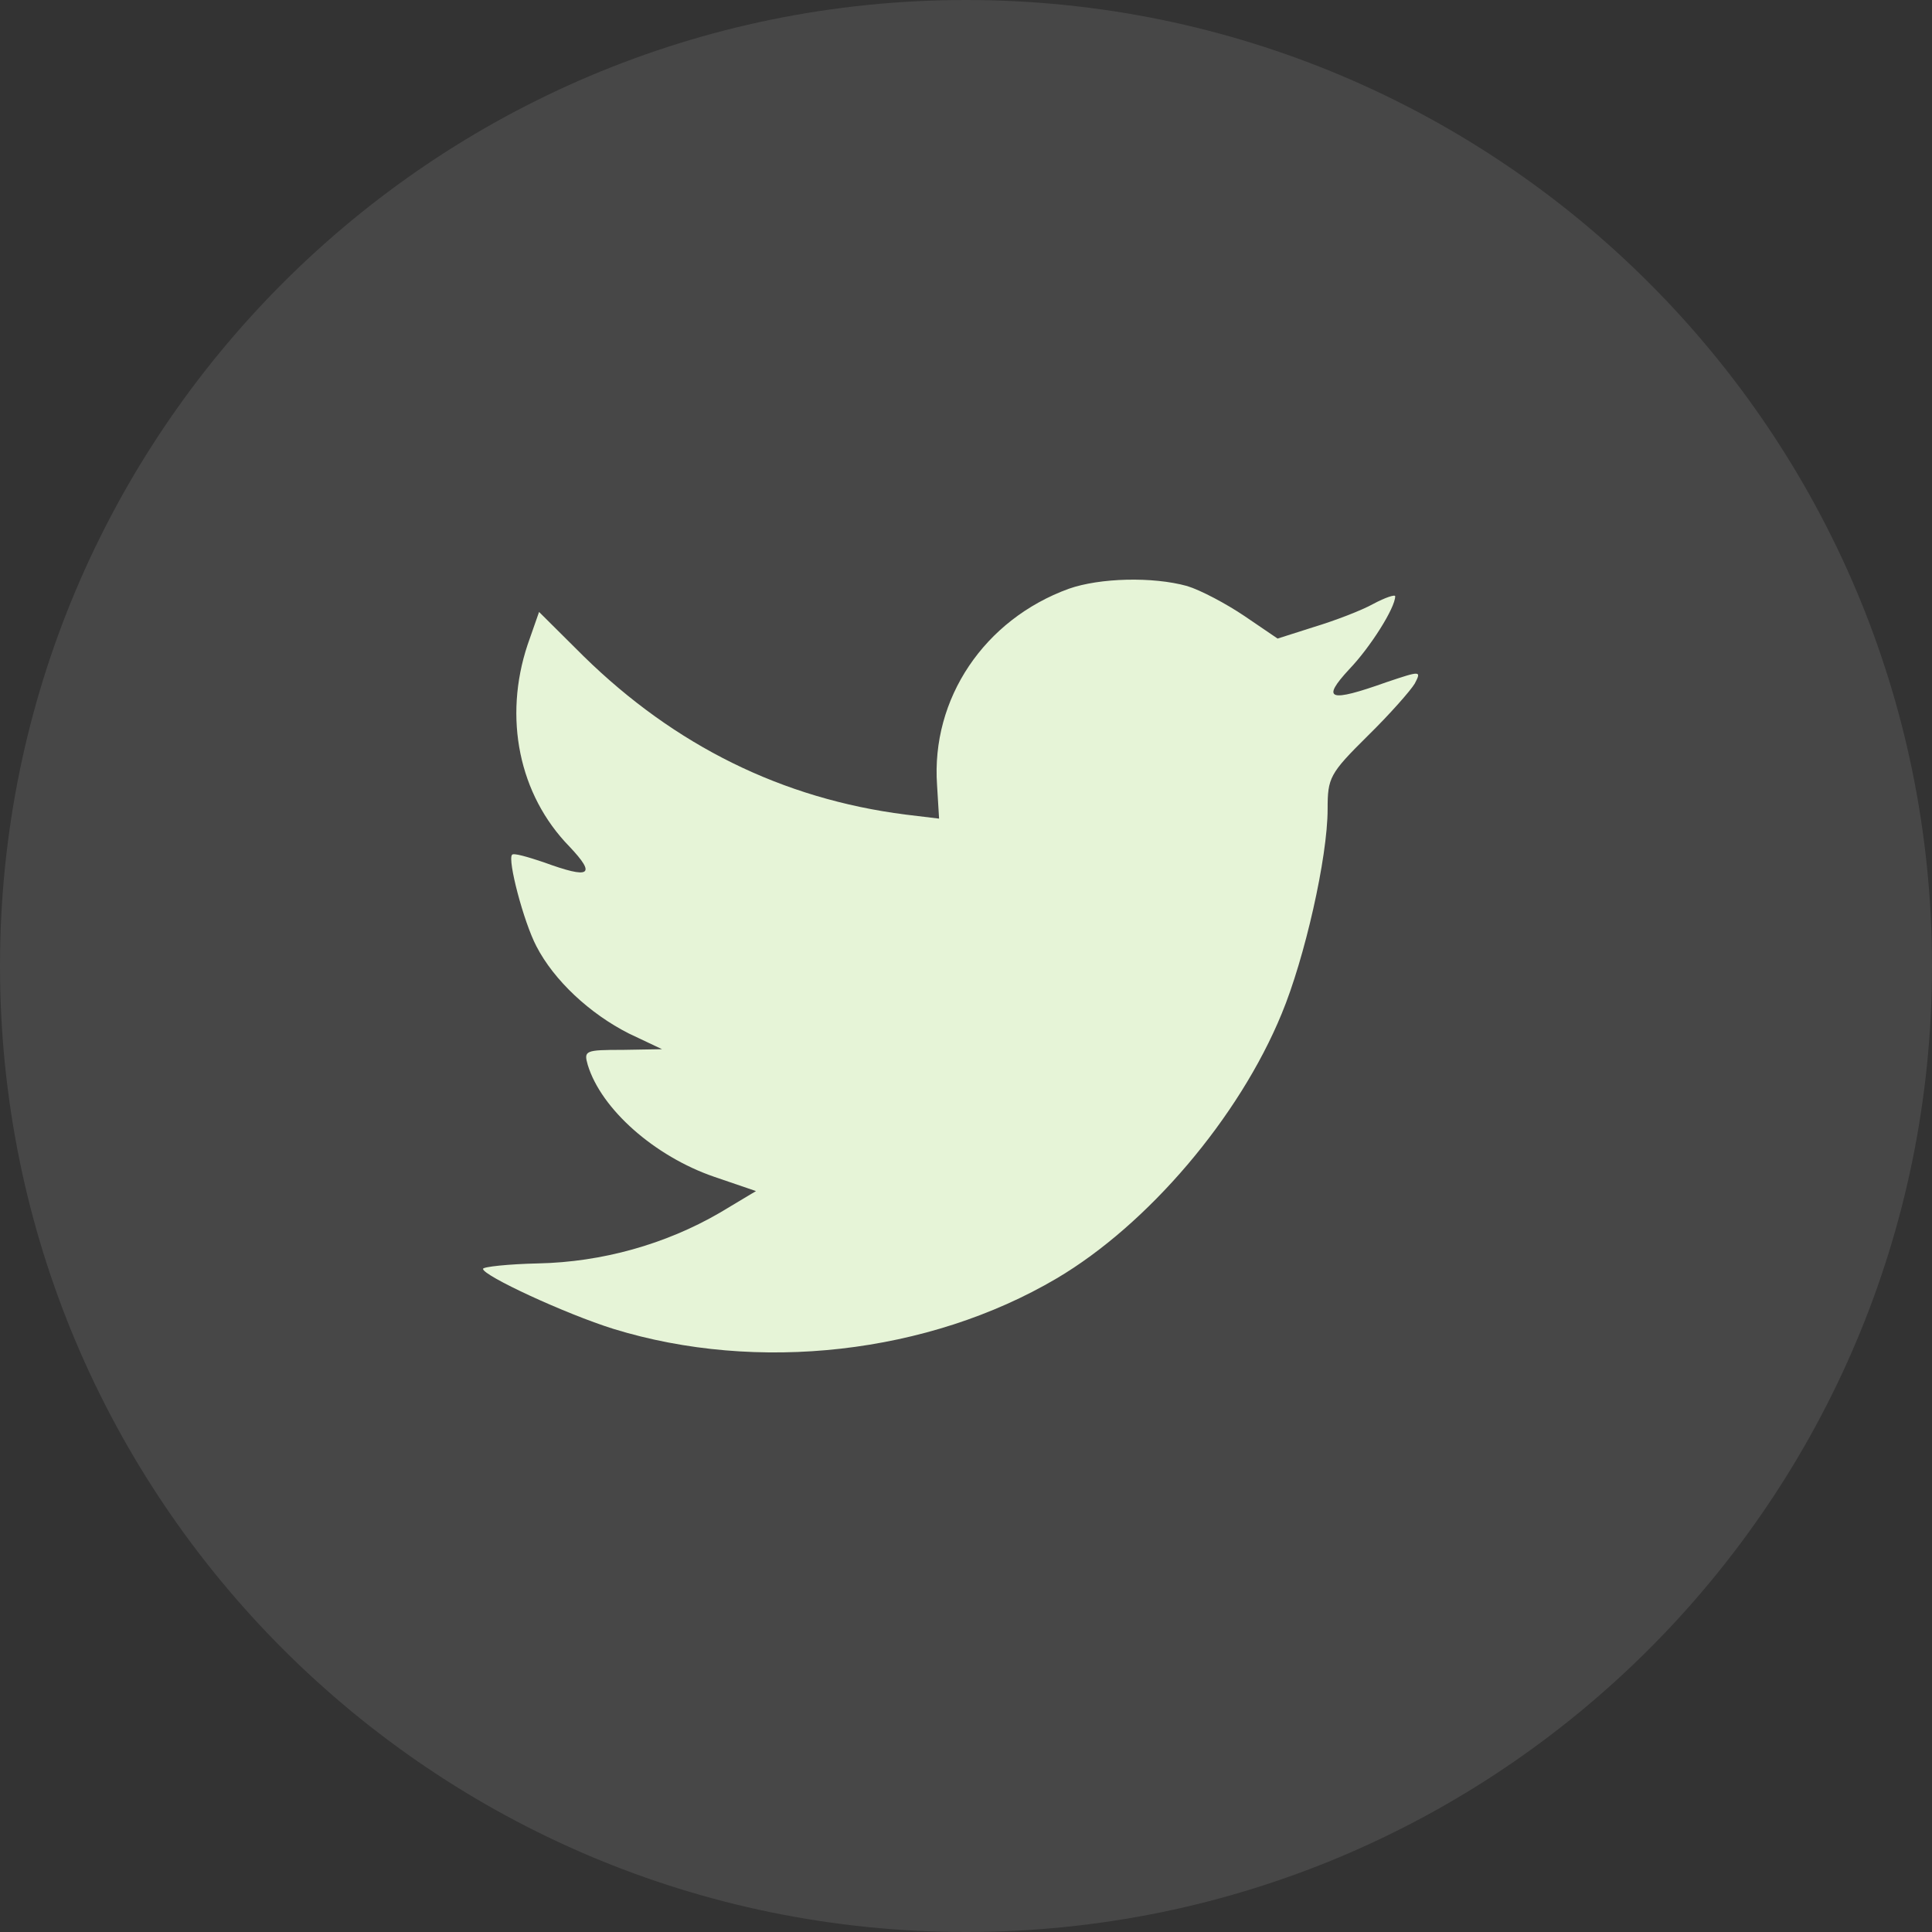
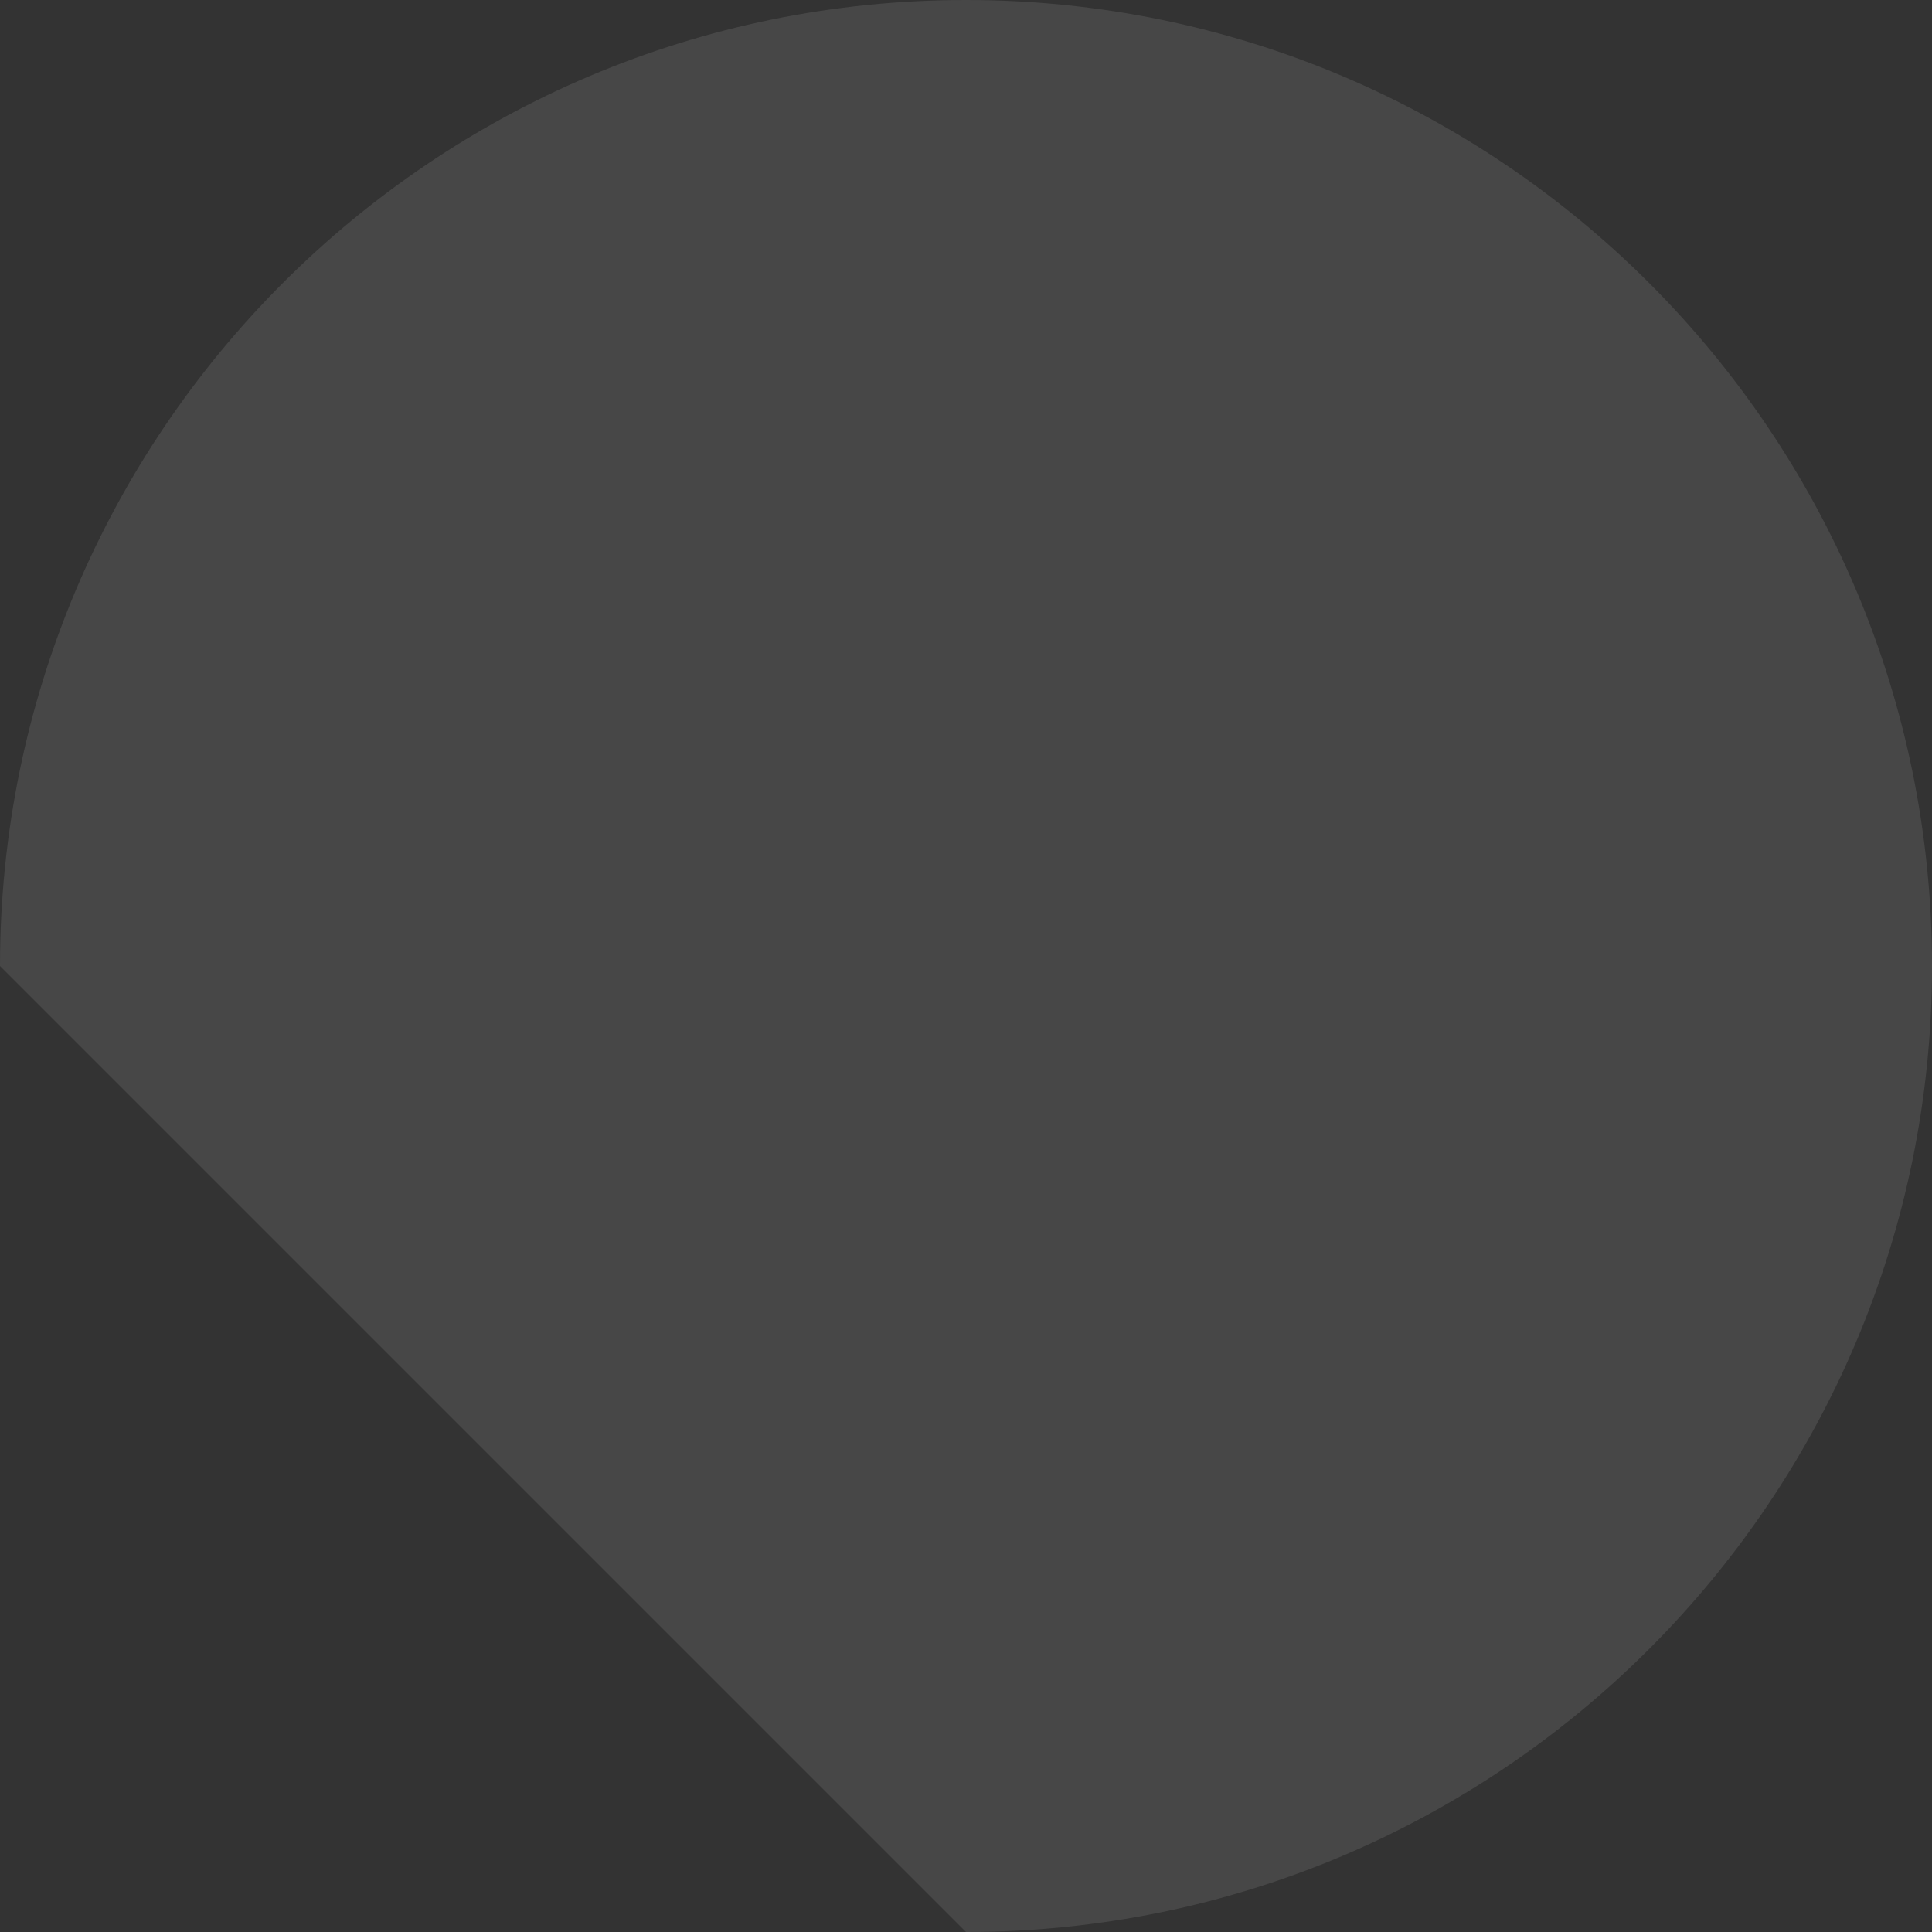
<svg xmlns="http://www.w3.org/2000/svg" width="46" height="46" viewBox="0 0 46 46" fill="none">
  <rect x="0" y="0" width="46" height="46" fill="#333333" stroke="none" />
-   <path opacity="0.1" fill-rule="evenodd" clip-rule="evenodd" d="M0 23C0 10.297 10.297 0 23 0C35.703 0 46 10.297 46 23C46 35.703 35.703 46 23 46C10.297 46 0 35.703 0 23Z" fill="white" />
-   <path fill-rule="evenodd" clip-rule="evenodd" d="M22.311 18.695L22.359 19.491L21.555 19.394C18.627 19.02 16.069 17.753 13.897 15.626L12.835 14.57L12.562 15.35C11.983 17.087 12.353 18.923 13.559 20.157C14.203 20.839 14.058 20.937 12.948 20.531C12.562 20.401 12.224 20.303 12.192 20.352C12.079 20.466 12.465 21.944 12.771 22.529C13.189 23.341 14.042 24.137 14.975 24.608L15.763 24.981L14.83 24.997C13.929 24.997 13.897 25.014 13.994 25.355C14.315 26.41 15.586 27.531 17.002 28.018L18 28.359L17.131 28.879C15.844 29.626 14.332 30.049 12.819 30.081C12.095 30.097 11.5 30.162 11.5 30.211C11.5 30.373 13.463 31.283 14.605 31.64C18.032 32.696 22.102 32.241 25.159 30.438C27.331 29.155 29.503 26.605 30.516 24.137C31.063 22.821 31.61 20.417 31.61 19.264C31.61 18.517 31.658 18.419 32.559 17.526C33.09 17.006 33.589 16.438 33.685 16.275C33.846 15.967 33.83 15.967 33.01 16.243C31.642 16.73 31.449 16.665 32.125 15.934C32.624 15.415 33.219 14.473 33.219 14.197C33.219 14.148 32.977 14.229 32.704 14.375C32.414 14.537 31.771 14.781 31.288 14.927L30.419 15.204L29.631 14.668C29.197 14.375 28.585 14.05 28.264 13.953C27.443 13.726 26.188 13.758 25.448 14.018C23.437 14.749 22.166 16.633 22.311 18.695Z" fill="#E6F4D7" />
+   <path opacity="0.1" fill-rule="evenodd" clip-rule="evenodd" d="M0 23C0 10.297 10.297 0 23 0C35.703 0 46 10.297 46 23C46 35.703 35.703 46 23 46Z" fill="white" />
</svg>